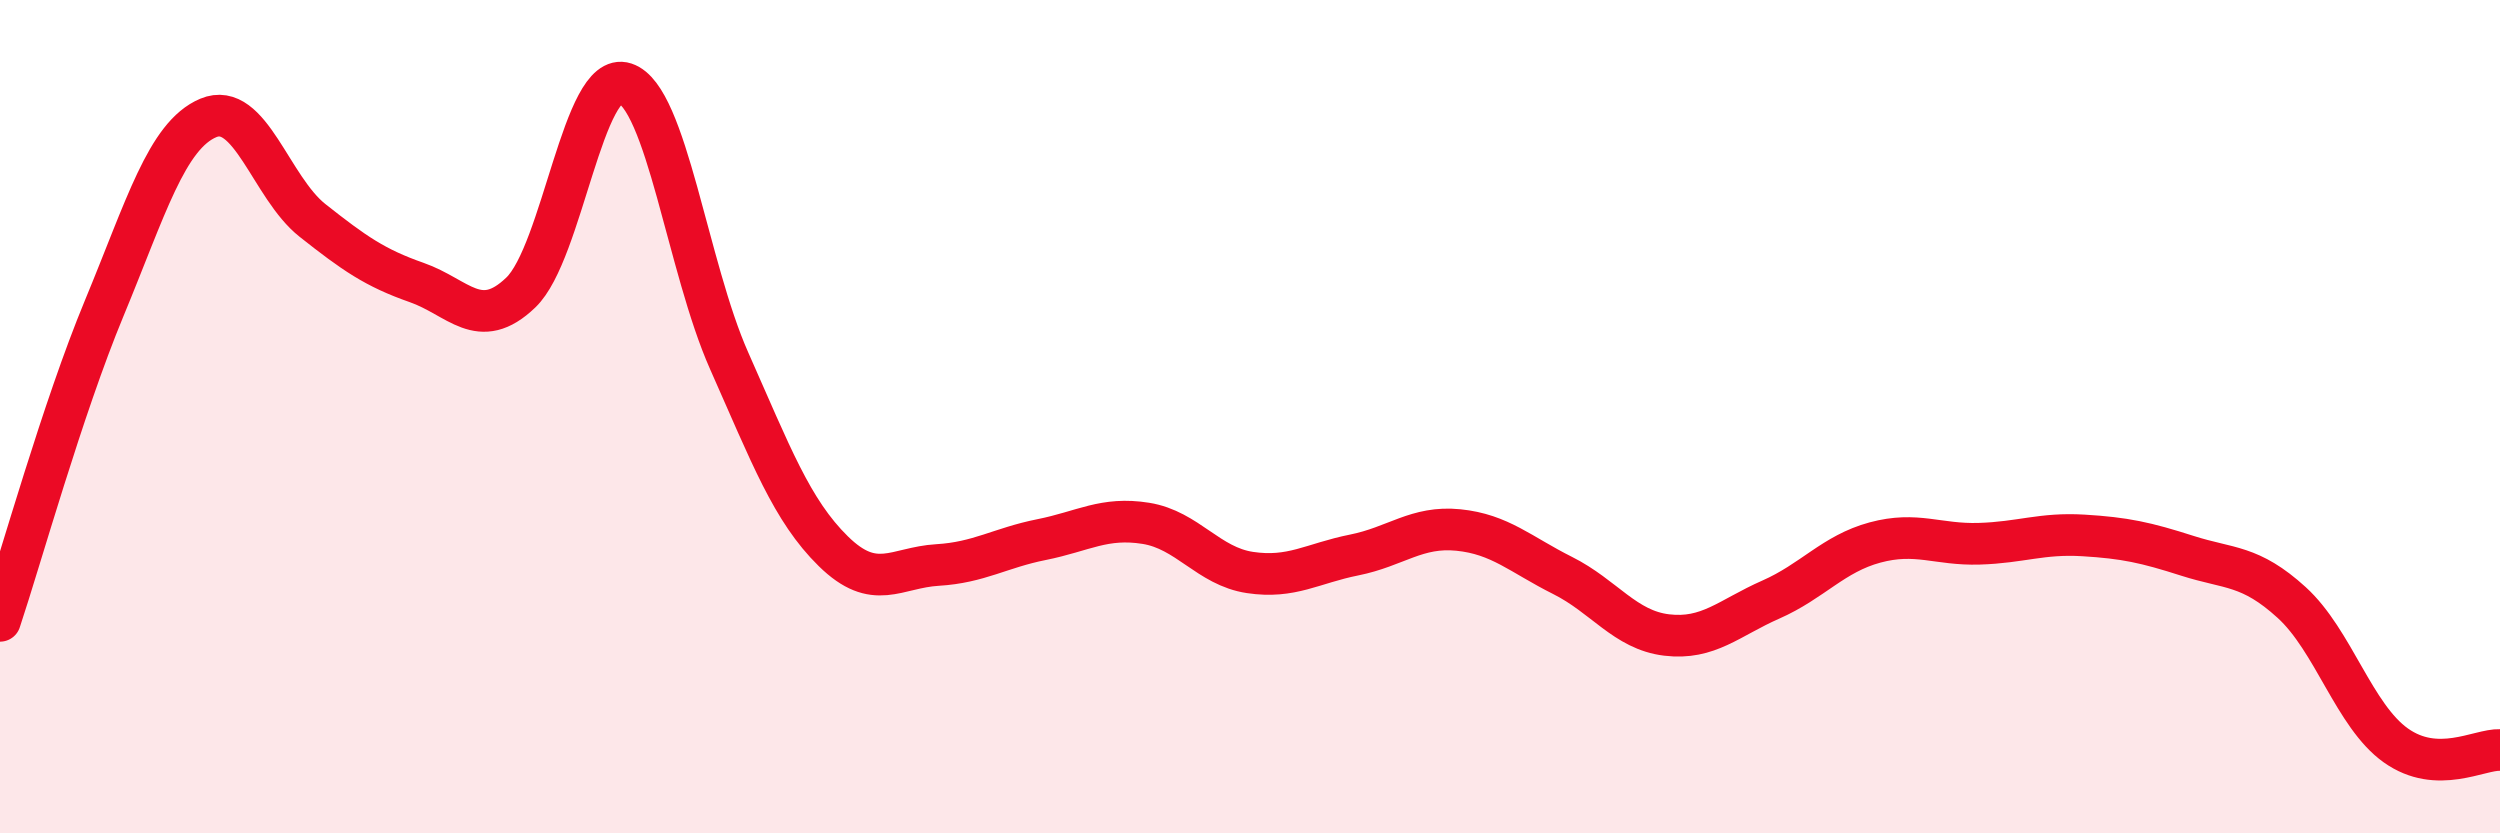
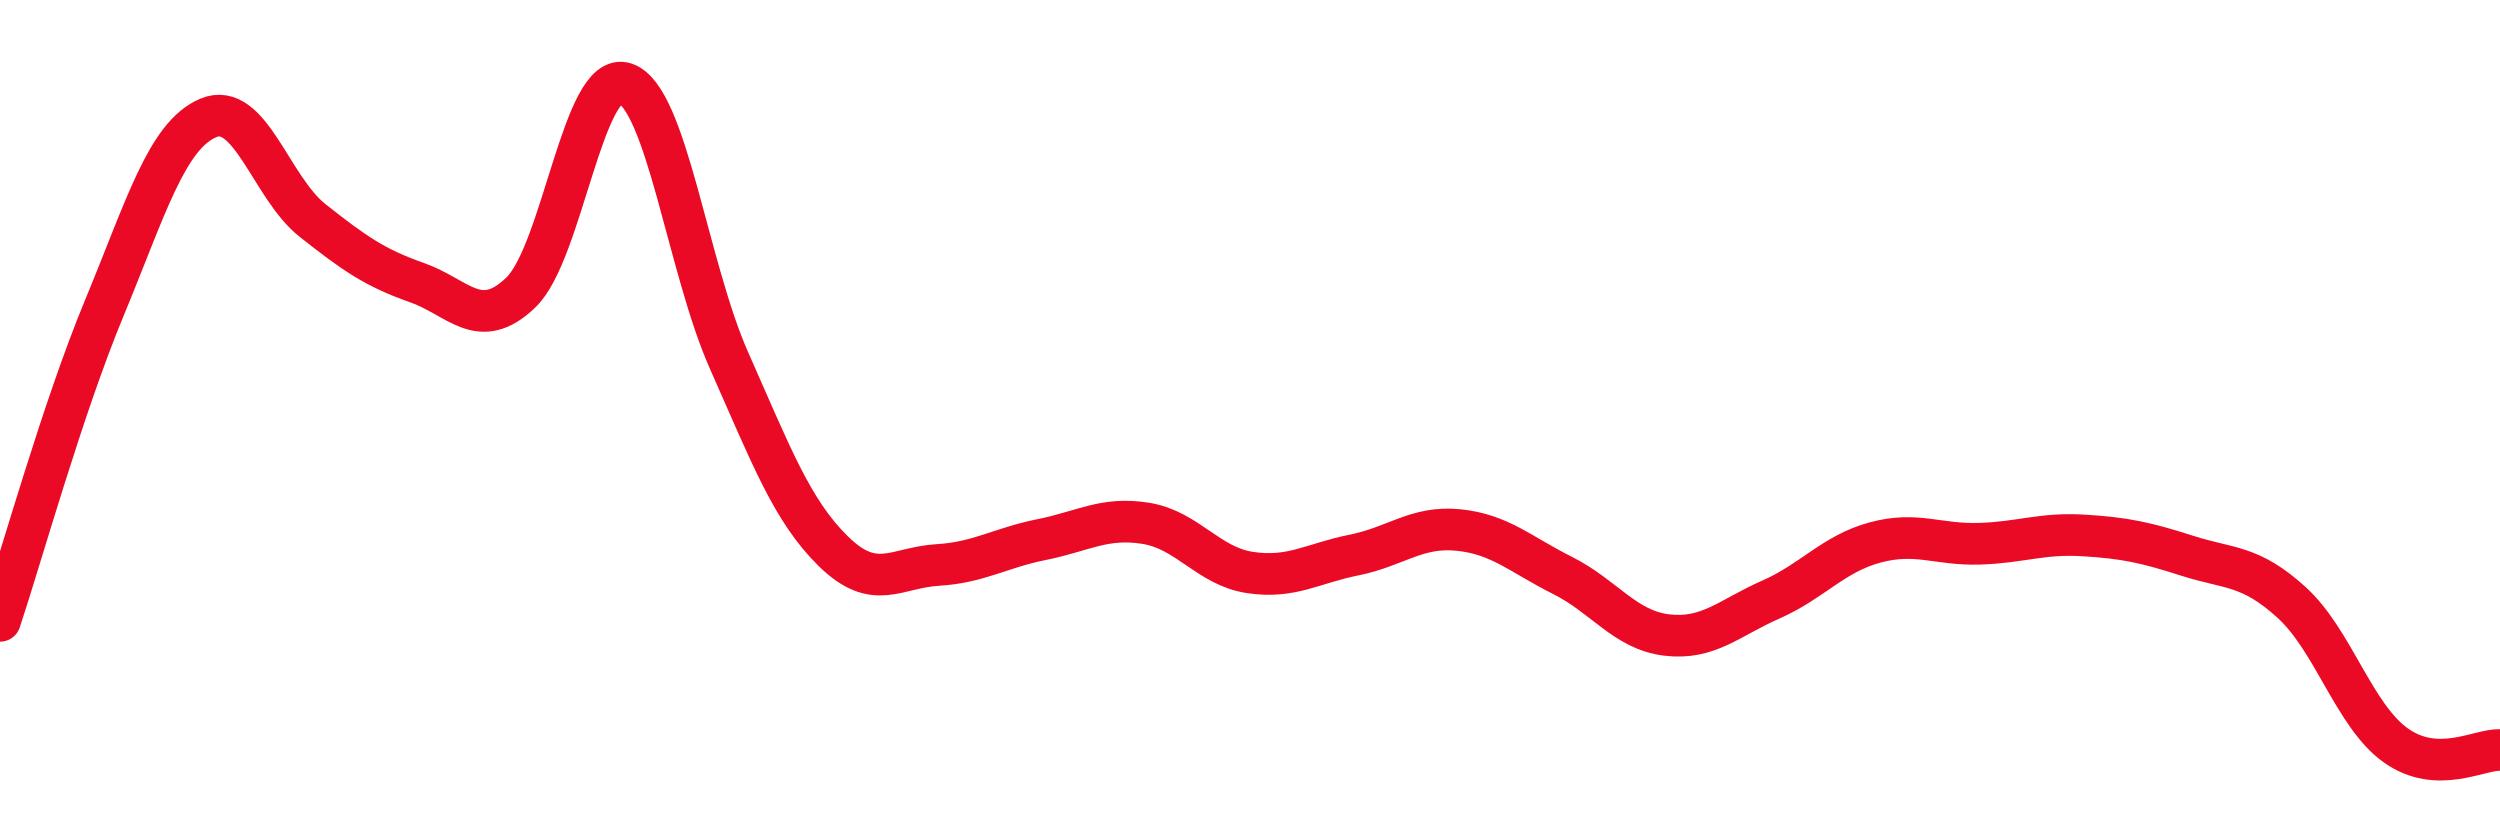
<svg xmlns="http://www.w3.org/2000/svg" width="60" height="20" viewBox="0 0 60 20">
-   <path d="M 0,14.9 C 0.5,13.4 1.5,9.81 2.5,7.4 C 3.5,4.99 4,3.25 5,2.83 C 6,2.41 6.5,4.5 7.5,5.29 C 8.5,6.08 9,6.43 10,6.78 C 11,7.13 11.5,7.98 12.5,7.02 C 13.5,6.06 14,1.67 15,2 C 16,2.33 16.5,6.41 17.5,8.66 C 18.5,10.91 19,12.25 20,13.23 C 21,14.21 21.5,13.62 22.5,13.56 C 23.5,13.5 24,13.15 25,12.95 C 26,12.75 26.5,12.4 27.5,12.56 C 28.5,12.72 29,13.59 30,13.74 C 31,13.89 31.5,13.52 32.5,13.32 C 33.5,13.12 34,12.62 35,12.72 C 36,12.82 36.5,13.31 37.5,13.81 C 38.5,14.31 39,15.12 40,15.24 C 41,15.36 41.5,14.83 42.5,14.39 C 43.5,13.95 44,13.29 45,13.02 C 46,12.75 46.5,13.08 47.5,13.05 C 48.5,13.02 49,12.79 50,12.85 C 51,12.91 51.5,13.02 52.5,13.34 C 53.5,13.66 54,13.55 55,14.46 C 56,15.37 56.5,17.18 57.5,17.89 C 58.5,18.6 59.5,17.98 60,18L60 20L0 20Z" fill="#EB0A25" opacity="0.1" stroke-linecap="round" stroke-linejoin="round" />
  <path d="M 0,14.9 C 0.5,13.4 1.5,9.81 2.5,7.4 C 3.5,4.99 4,3.25 5,2.83 C 6,2.41 6.5,4.5 7.5,5.29 C 8.5,6.08 9,6.43 10,6.78 C 11,7.13 11.5,7.98 12.5,7.02 C 13.5,6.06 14,1.67 15,2 C 16,2.33 16.5,6.41 17.5,8.66 C 18.5,10.91 19,12.25 20,13.23 C 21,14.21 21.5,13.62 22.5,13.56 C 23.5,13.5 24,13.15 25,12.95 C 26,12.75 26.5,12.4 27.5,12.56 C 28.5,12.72 29,13.59 30,13.74 C 31,13.89 31.5,13.52 32.5,13.32 C 33.5,13.12 34,12.62 35,12.72 C 36,12.82 36.5,13.31 37.5,13.81 C 38.5,14.31 39,15.12 40,15.24 C 41,15.36 41.5,14.83 42.5,14.39 C 43.5,13.95 44,13.29 45,13.02 C 46,12.75 46.5,13.08 47.5,13.05 C 48.5,13.02 49,12.79 50,12.85 C 51,12.91 51.5,13.02 52.5,13.34 C 53.5,13.66 54,13.55 55,14.46 C 56,15.37 56.5,17.18 57.5,17.89 C 58.5,18.6 59.5,17.98 60,18" stroke="#EB0A25" stroke-width="1" fill="none" stroke-linecap="round" stroke-linejoin="round" />
</svg>